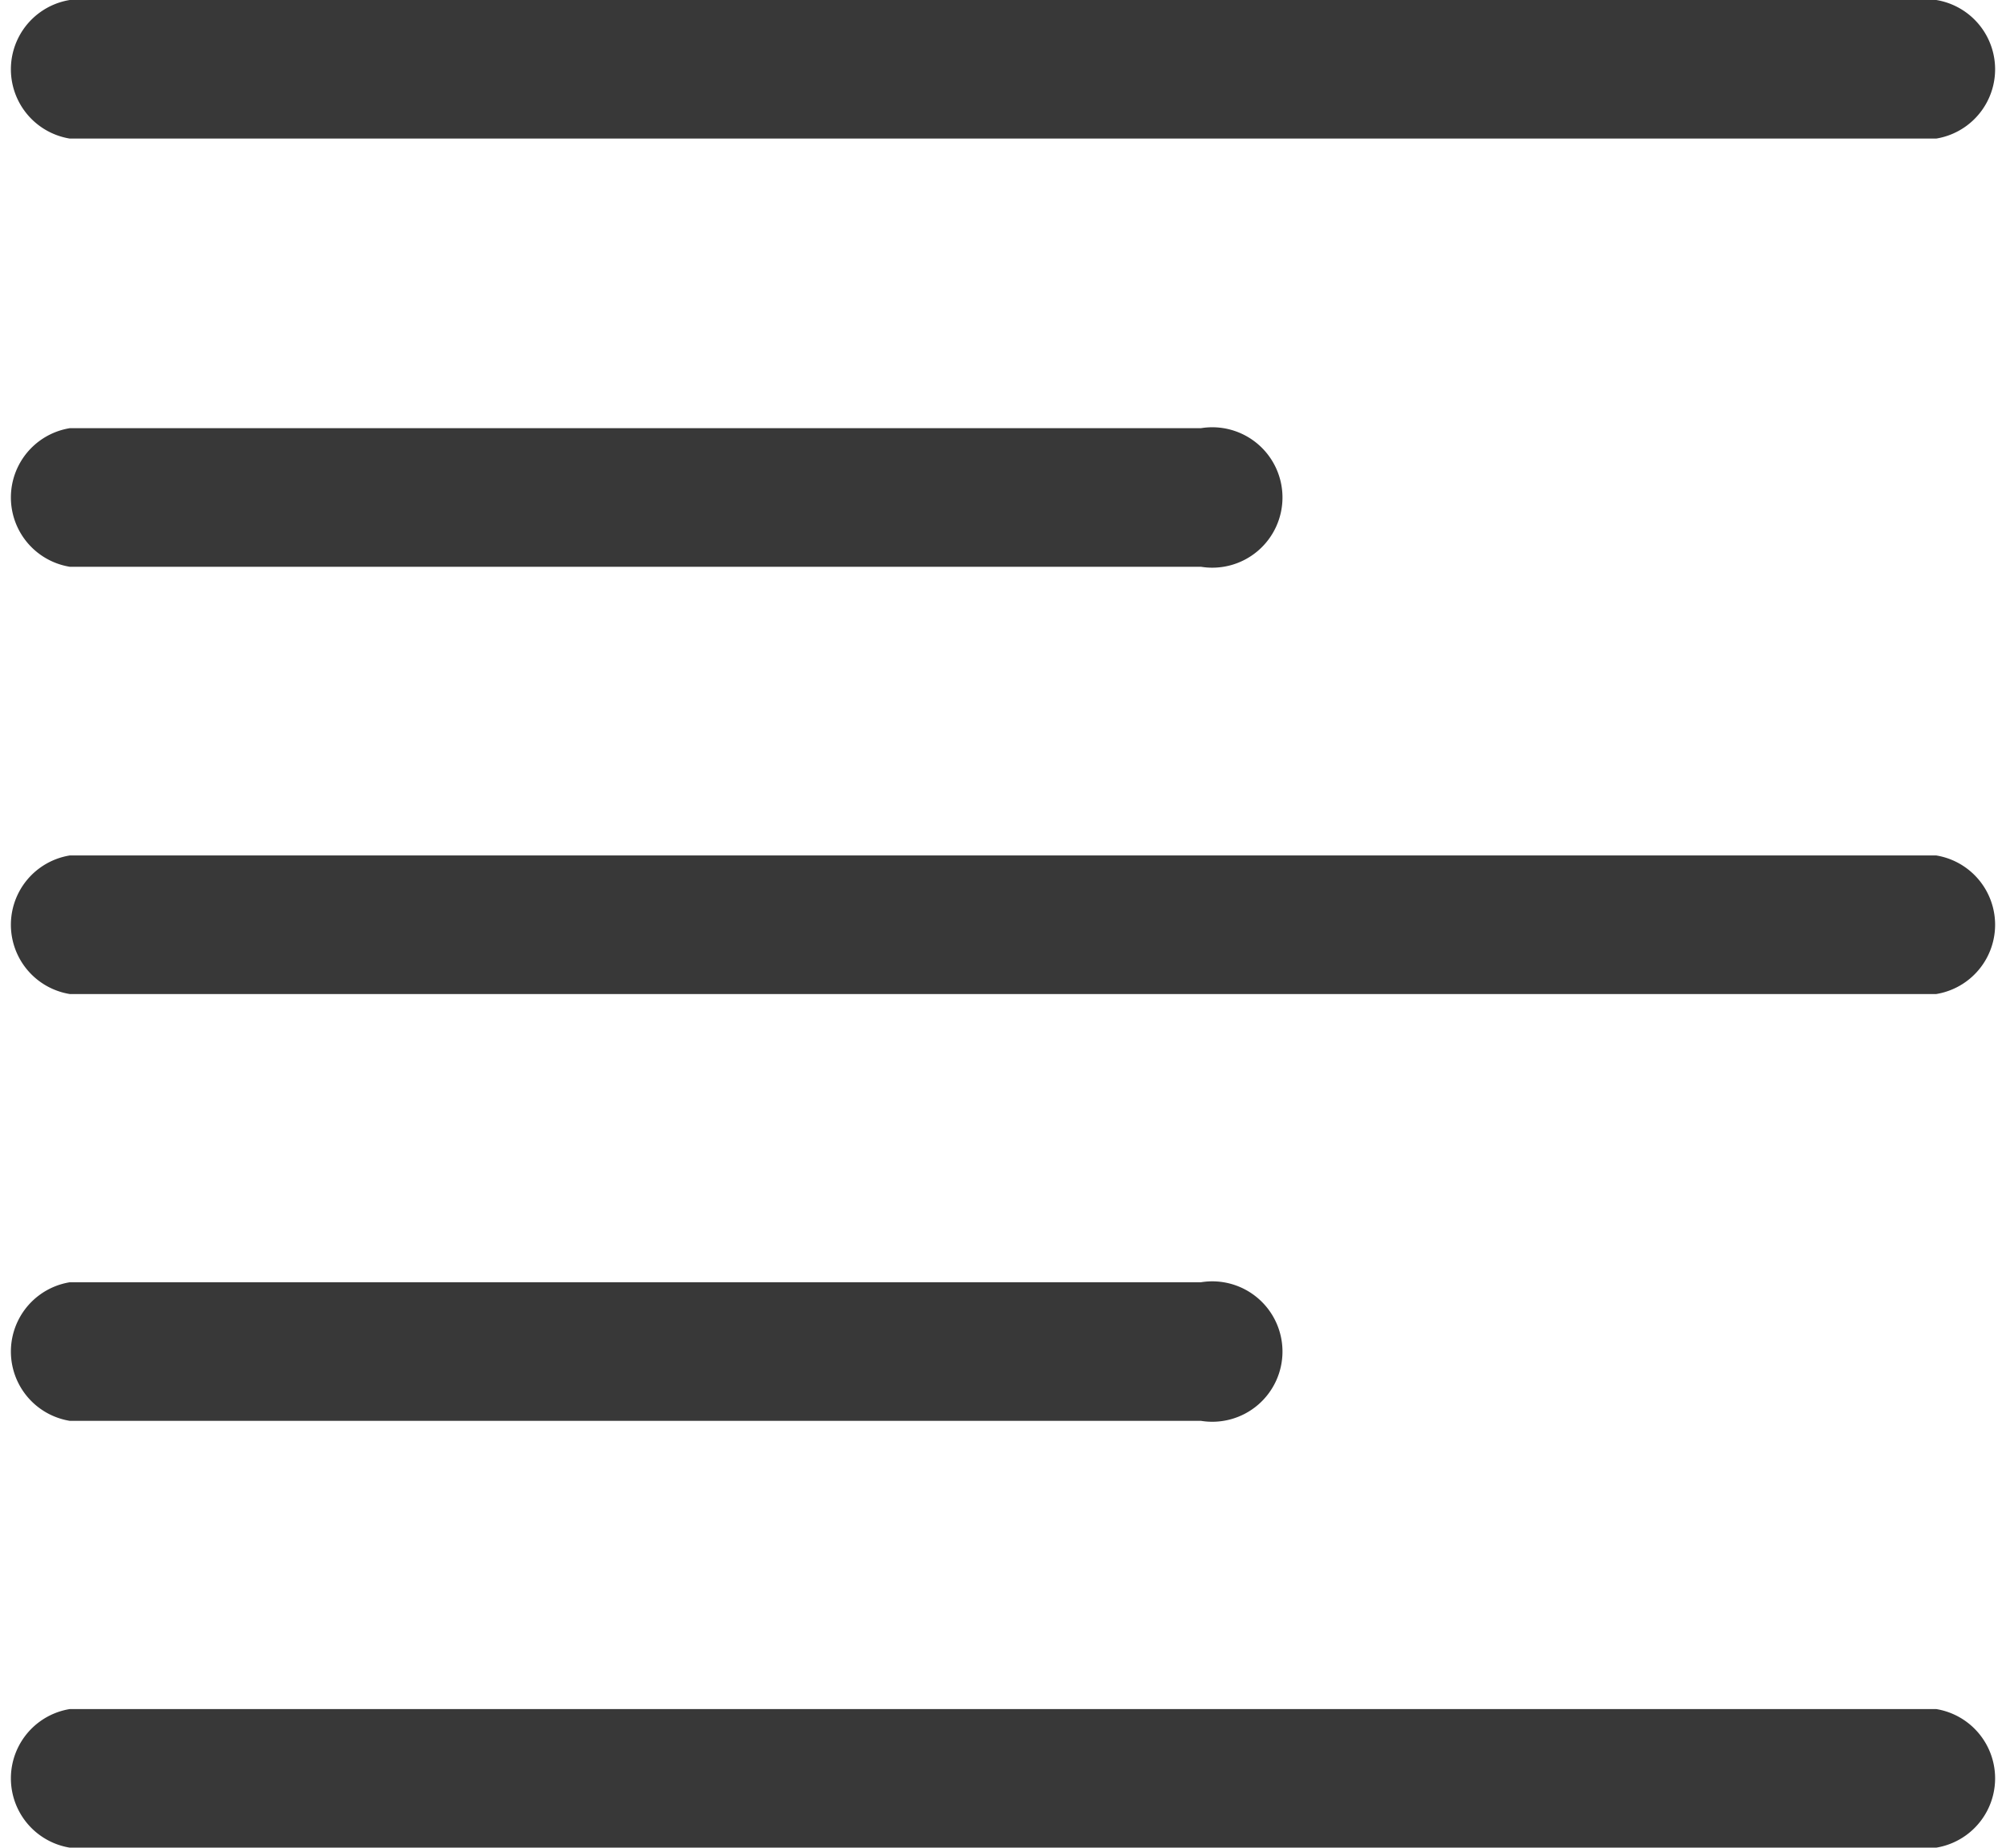
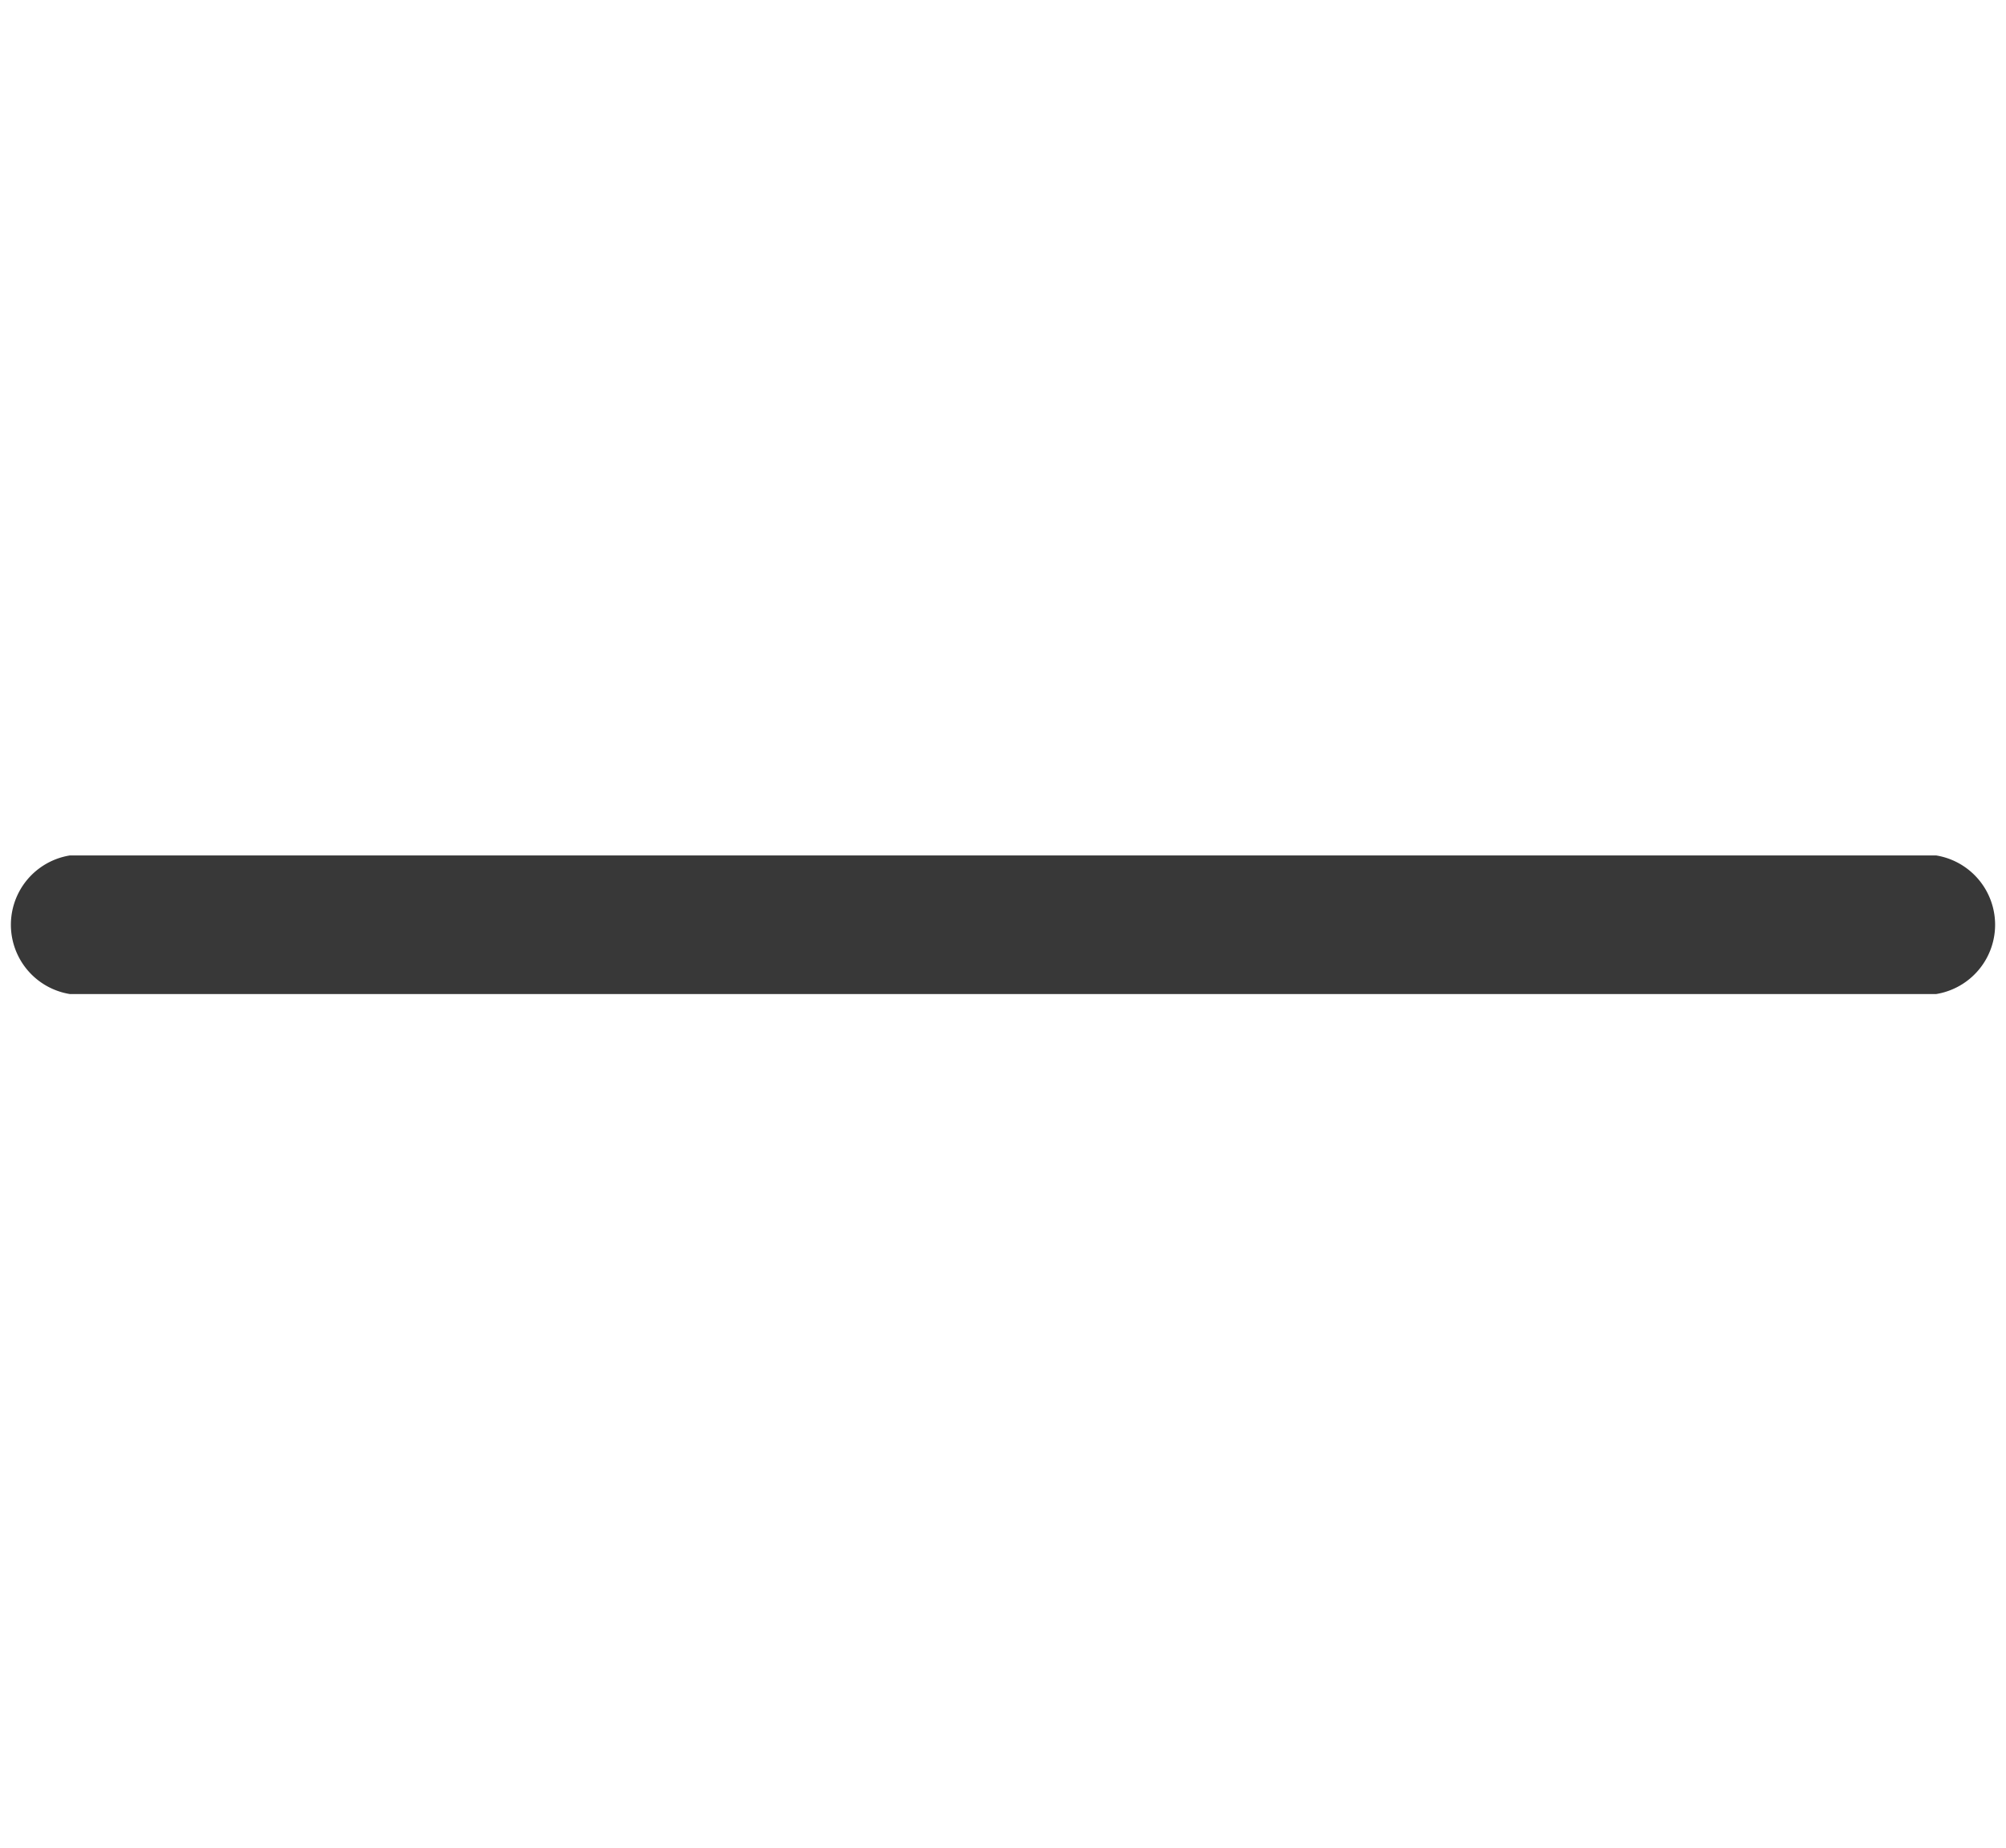
<svg xmlns="http://www.w3.org/2000/svg" viewBox="0 0 43.43 40">
  <defs>
    <style>.cls-1{fill:#383838;}</style>
  </defs>
  <title>ALIN IZQUIERDA</title>
  <g id="Capa_2" data-name="Capa 2">
    <g id="Capa_1-2" data-name="Capa 1">
-       <path class="cls-1" d="M41.92,3H1.51a1.52,1.52,0,0,1,0-3H41.92a1.52,1.52,0,0,1,0,3Z" />
-       <path class="cls-1" d="M26,12.27H1.51a1.52,1.52,0,0,1,0-3H26a1.52,1.52,0,1,1,0,3Z" />
      <path class="cls-1" d="M41.92,21.52H1.51a1.52,1.52,0,0,1,0-3H41.92a1.52,1.52,0,0,1,0,3Z" />
-       <path class="cls-1" d="M26,30.76H1.51a1.52,1.52,0,0,1,0-3H26a1.52,1.52,0,1,1,0,3Z" />
-       <path class="cls-1" d="M41.92,40H1.51a1.52,1.52,0,0,1,0-3H41.92a1.52,1.52,0,0,1,0,3Z" />
    </g>
  </g>
</svg>